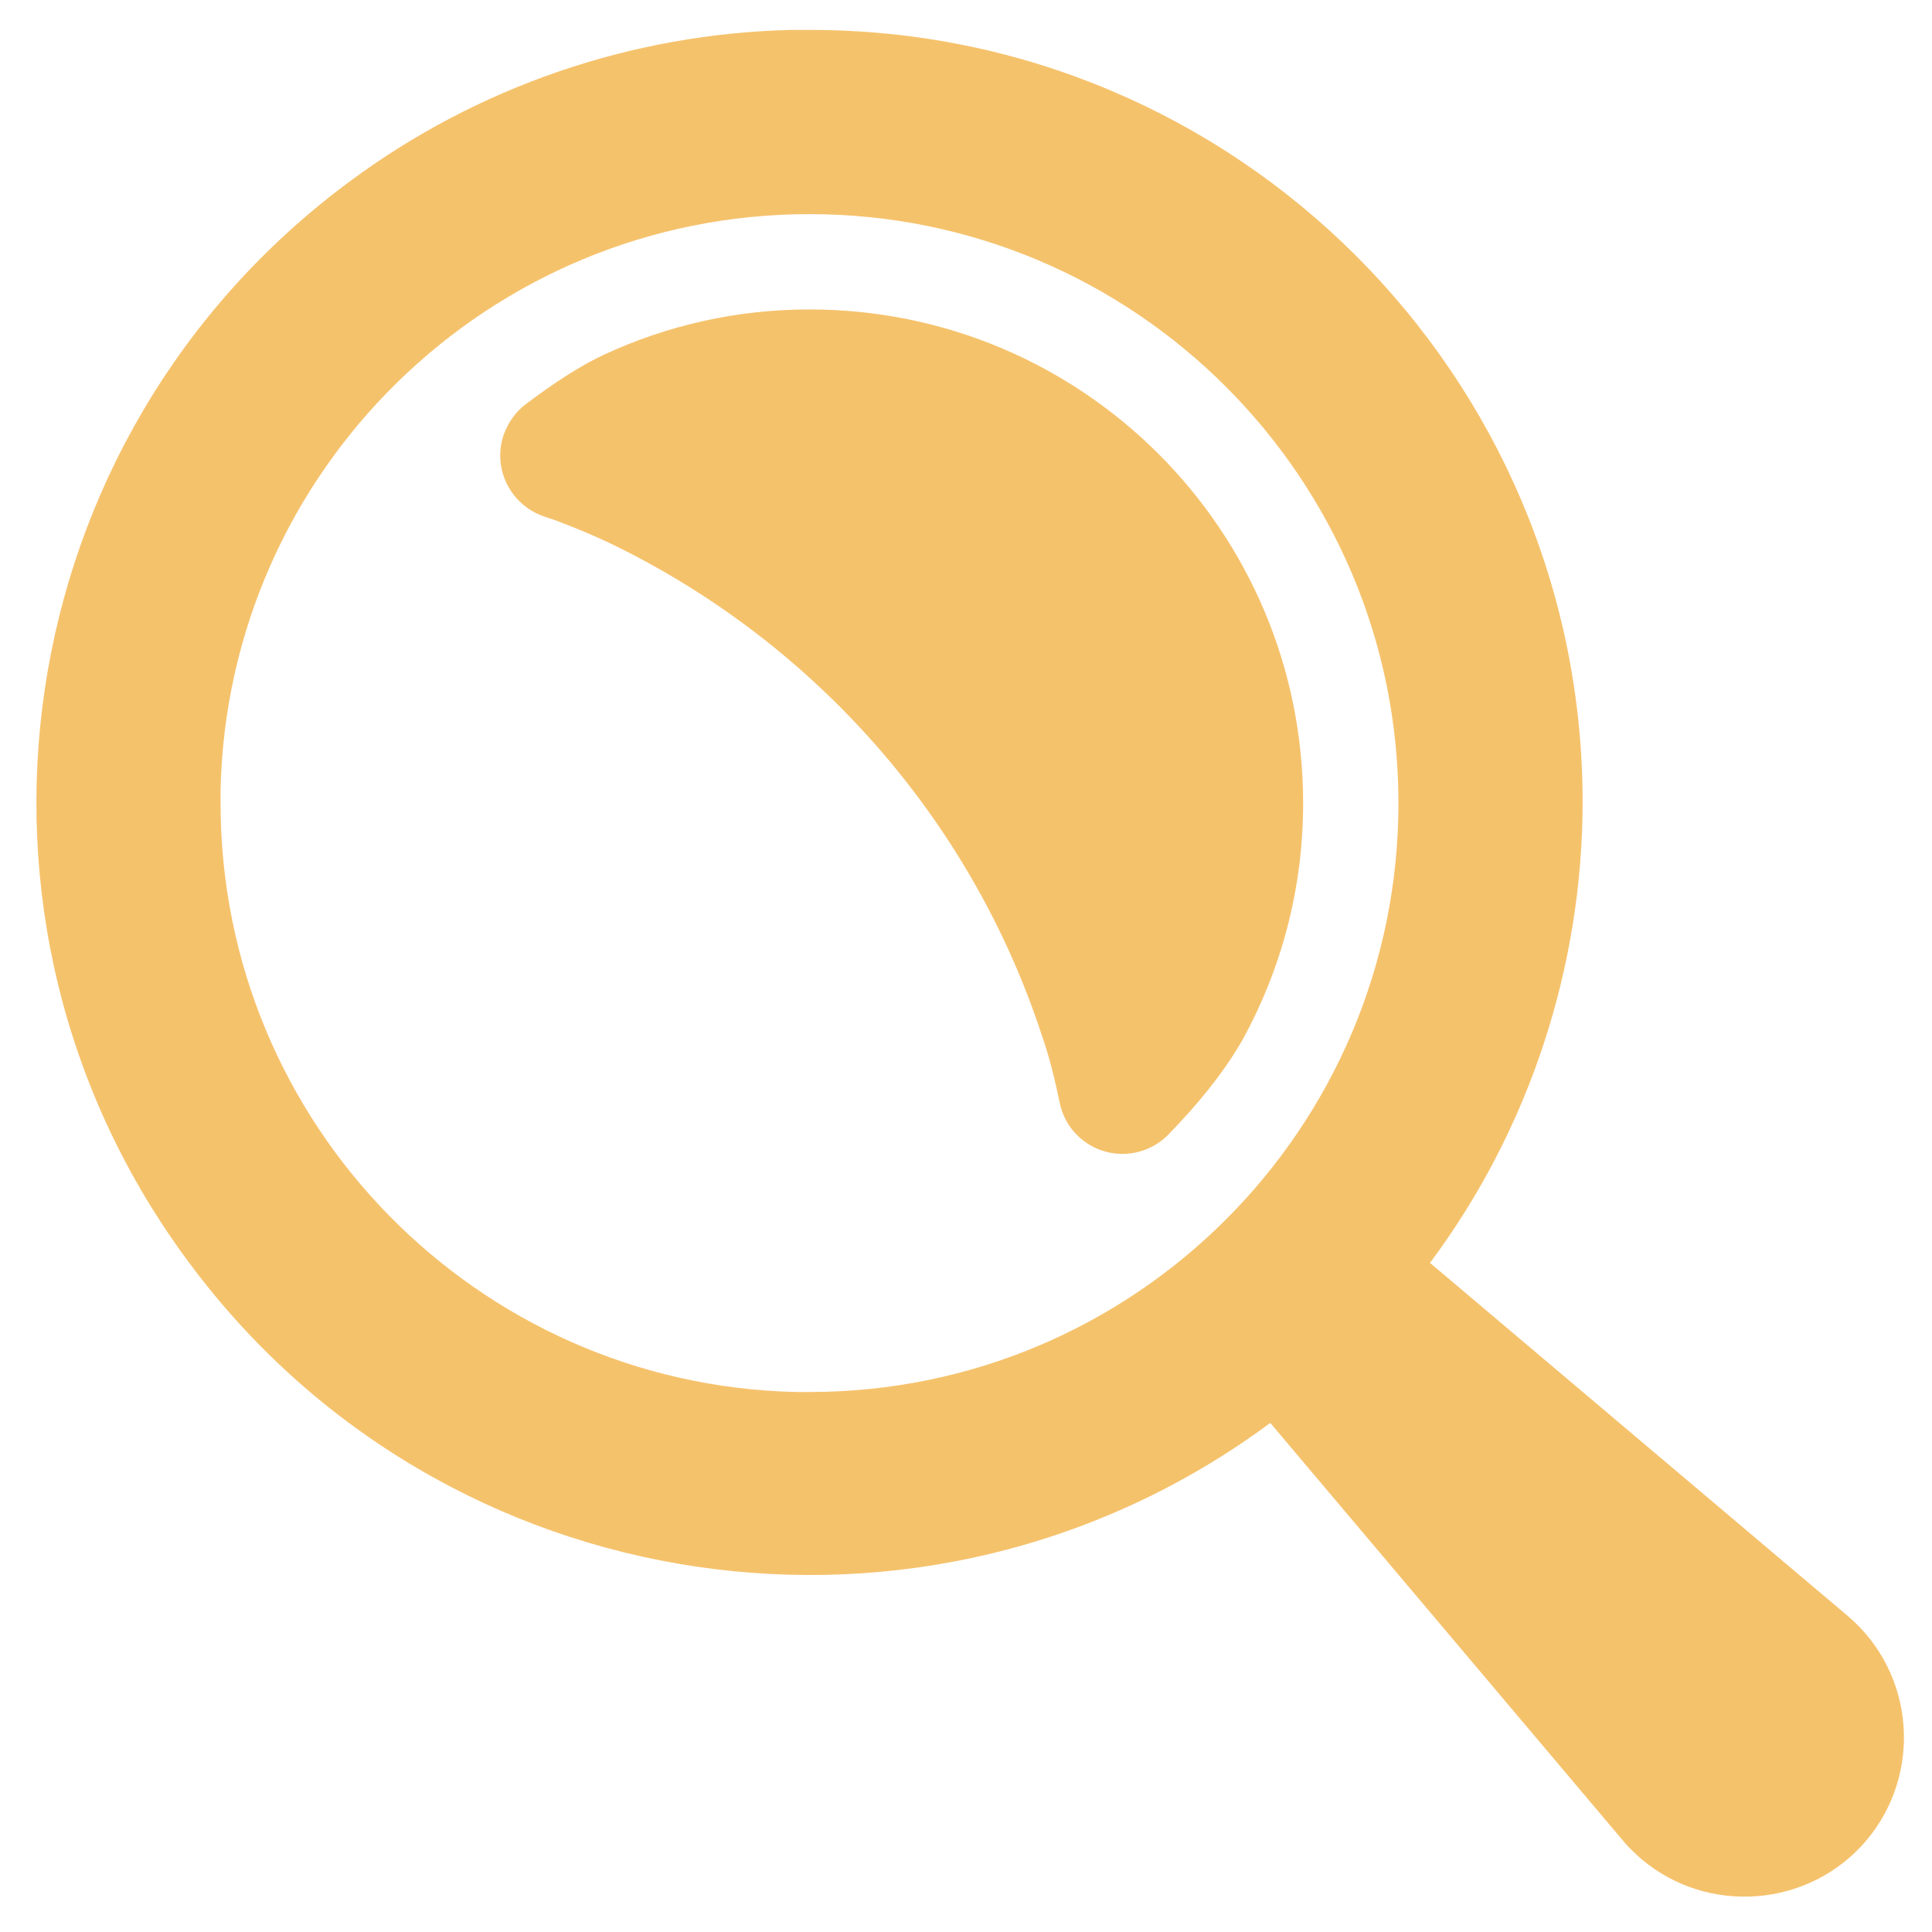
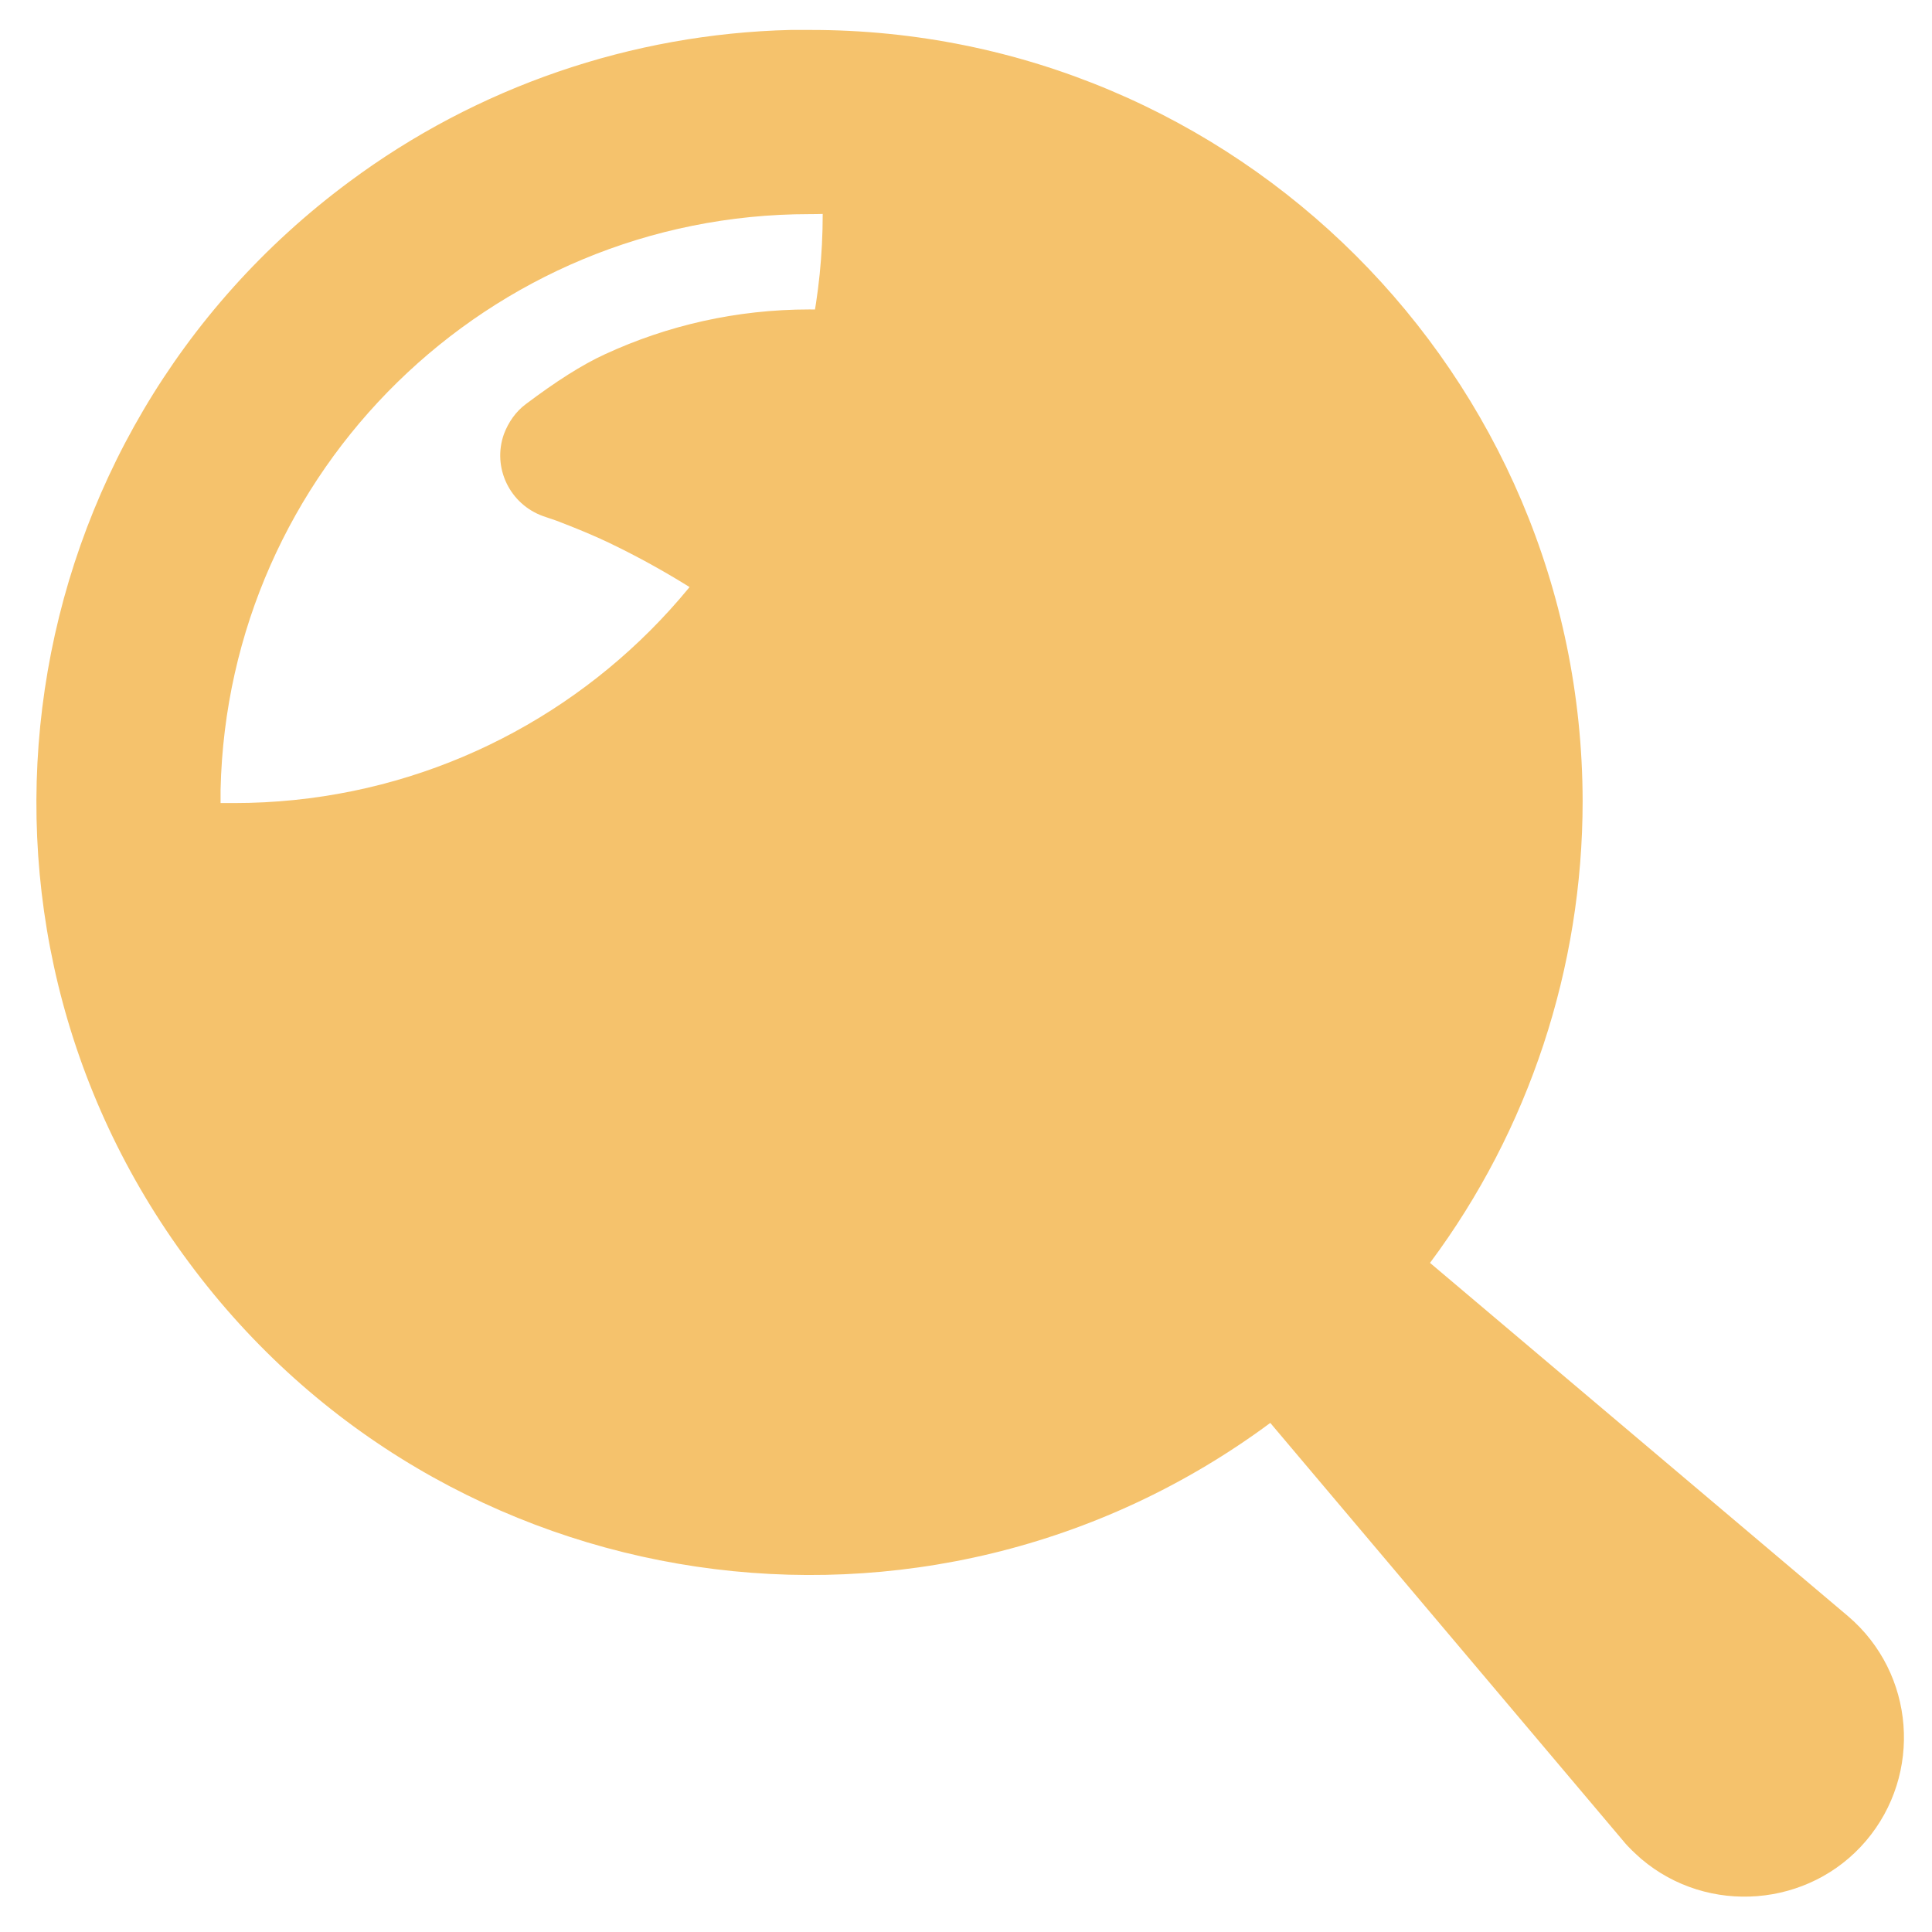
<svg xmlns="http://www.w3.org/2000/svg" version="1.1" id="Layer_1" x="0px" y="0px" viewBox="0 0 600 600" style="enable-background:new 0 0 600 600;" xml:space="preserve">
  <style type="text/css">
	.st0{fill:#F5C26C;}
</style>
-   <path id="Combined-Shape" class="st0" d="M251.4,9.3c132.4-0.2,239.9,107.1,240.1,239.5c0,51.6-16.6,102.1-47.4,143.4l129.8,109.7  c20.9,17.8,23.2,49.1,5.6,69.8s-49.1,23.2-69.8,5.6c-1.9-1.7-3.9-3.5-5.6-5.6L394.5,441.9C288,520.8,137.6,498.6,58.7,392.1  C-20.5,285.7,1.9,135.5,108.4,56.5c39.8-29.6,87.8-46,137.1-47.2H251.4L251.4,9.3z M251.4,66.5c-99.6,0-180.7,79.6-182.9,178.8v4.1  c0,99.6,79.6,180.7,178.8,182.9h4.1c101.1,0,182.9-82,182.9-182.9S352.4,66.5,251.4,66.5z M251.4,96.1  c84.7,0,153.3,68.6,153.3,153.3c0,26.7-6.8,51.6-18.8,73.5c-4.3,7.5-10.6,16.2-19.5,25.7l-3.5,3.7c-7.7,7.9-20.3,8.1-28.2,0.4  c-2.9-2.7-4.8-6.4-5.6-10.2c-1.7-8.3-3.5-15.1-5.4-20.5c-22-67.7-71.3-123.1-134.7-153.5c-4.4-2.1-9.9-4.4-16.2-6.8l-4.1-1.4  c-10.4-3.7-15.9-15.1-12.2-25.5c1.4-3.7,3.7-7,6.8-9.3c9.3-7,17.4-12.2,24.6-15.5C207.2,101.1,228.6,96.1,251.4,96.1z" />
+   <path id="Combined-Shape" class="st0" d="M251.4,9.3c132.4-0.2,239.9,107.1,240.1,239.5c0,51.6-16.6,102.1-47.4,143.4l129.8,109.7  c20.9,17.8,23.2,49.1,5.6,69.8s-49.1,23.2-69.8,5.6c-1.9-1.7-3.9-3.5-5.6-5.6L394.5,441.9C288,520.8,137.6,498.6,58.7,392.1  C-20.5,285.7,1.9,135.5,108.4,56.5c39.8-29.6,87.8-46,137.1-47.2H251.4L251.4,9.3z M251.4,66.5c-99.6,0-180.7,79.6-182.9,178.8v4.1  h4.1c101.1,0,182.9-82,182.9-182.9S352.4,66.5,251.4,66.5z M251.4,96.1  c84.7,0,153.3,68.6,153.3,153.3c0,26.7-6.8,51.6-18.8,73.5c-4.3,7.5-10.6,16.2-19.5,25.7l-3.5,3.7c-7.7,7.9-20.3,8.1-28.2,0.4  c-2.9-2.7-4.8-6.4-5.6-10.2c-1.7-8.3-3.5-15.1-5.4-20.5c-22-67.7-71.3-123.1-134.7-153.5c-4.4-2.1-9.9-4.4-16.2-6.8l-4.1-1.4  c-10.4-3.7-15.9-15.1-12.2-25.5c1.4-3.7,3.7-7,6.8-9.3c9.3-7,17.4-12.2,24.6-15.5C207.2,101.1,228.6,96.1,251.4,96.1z" />
</svg>